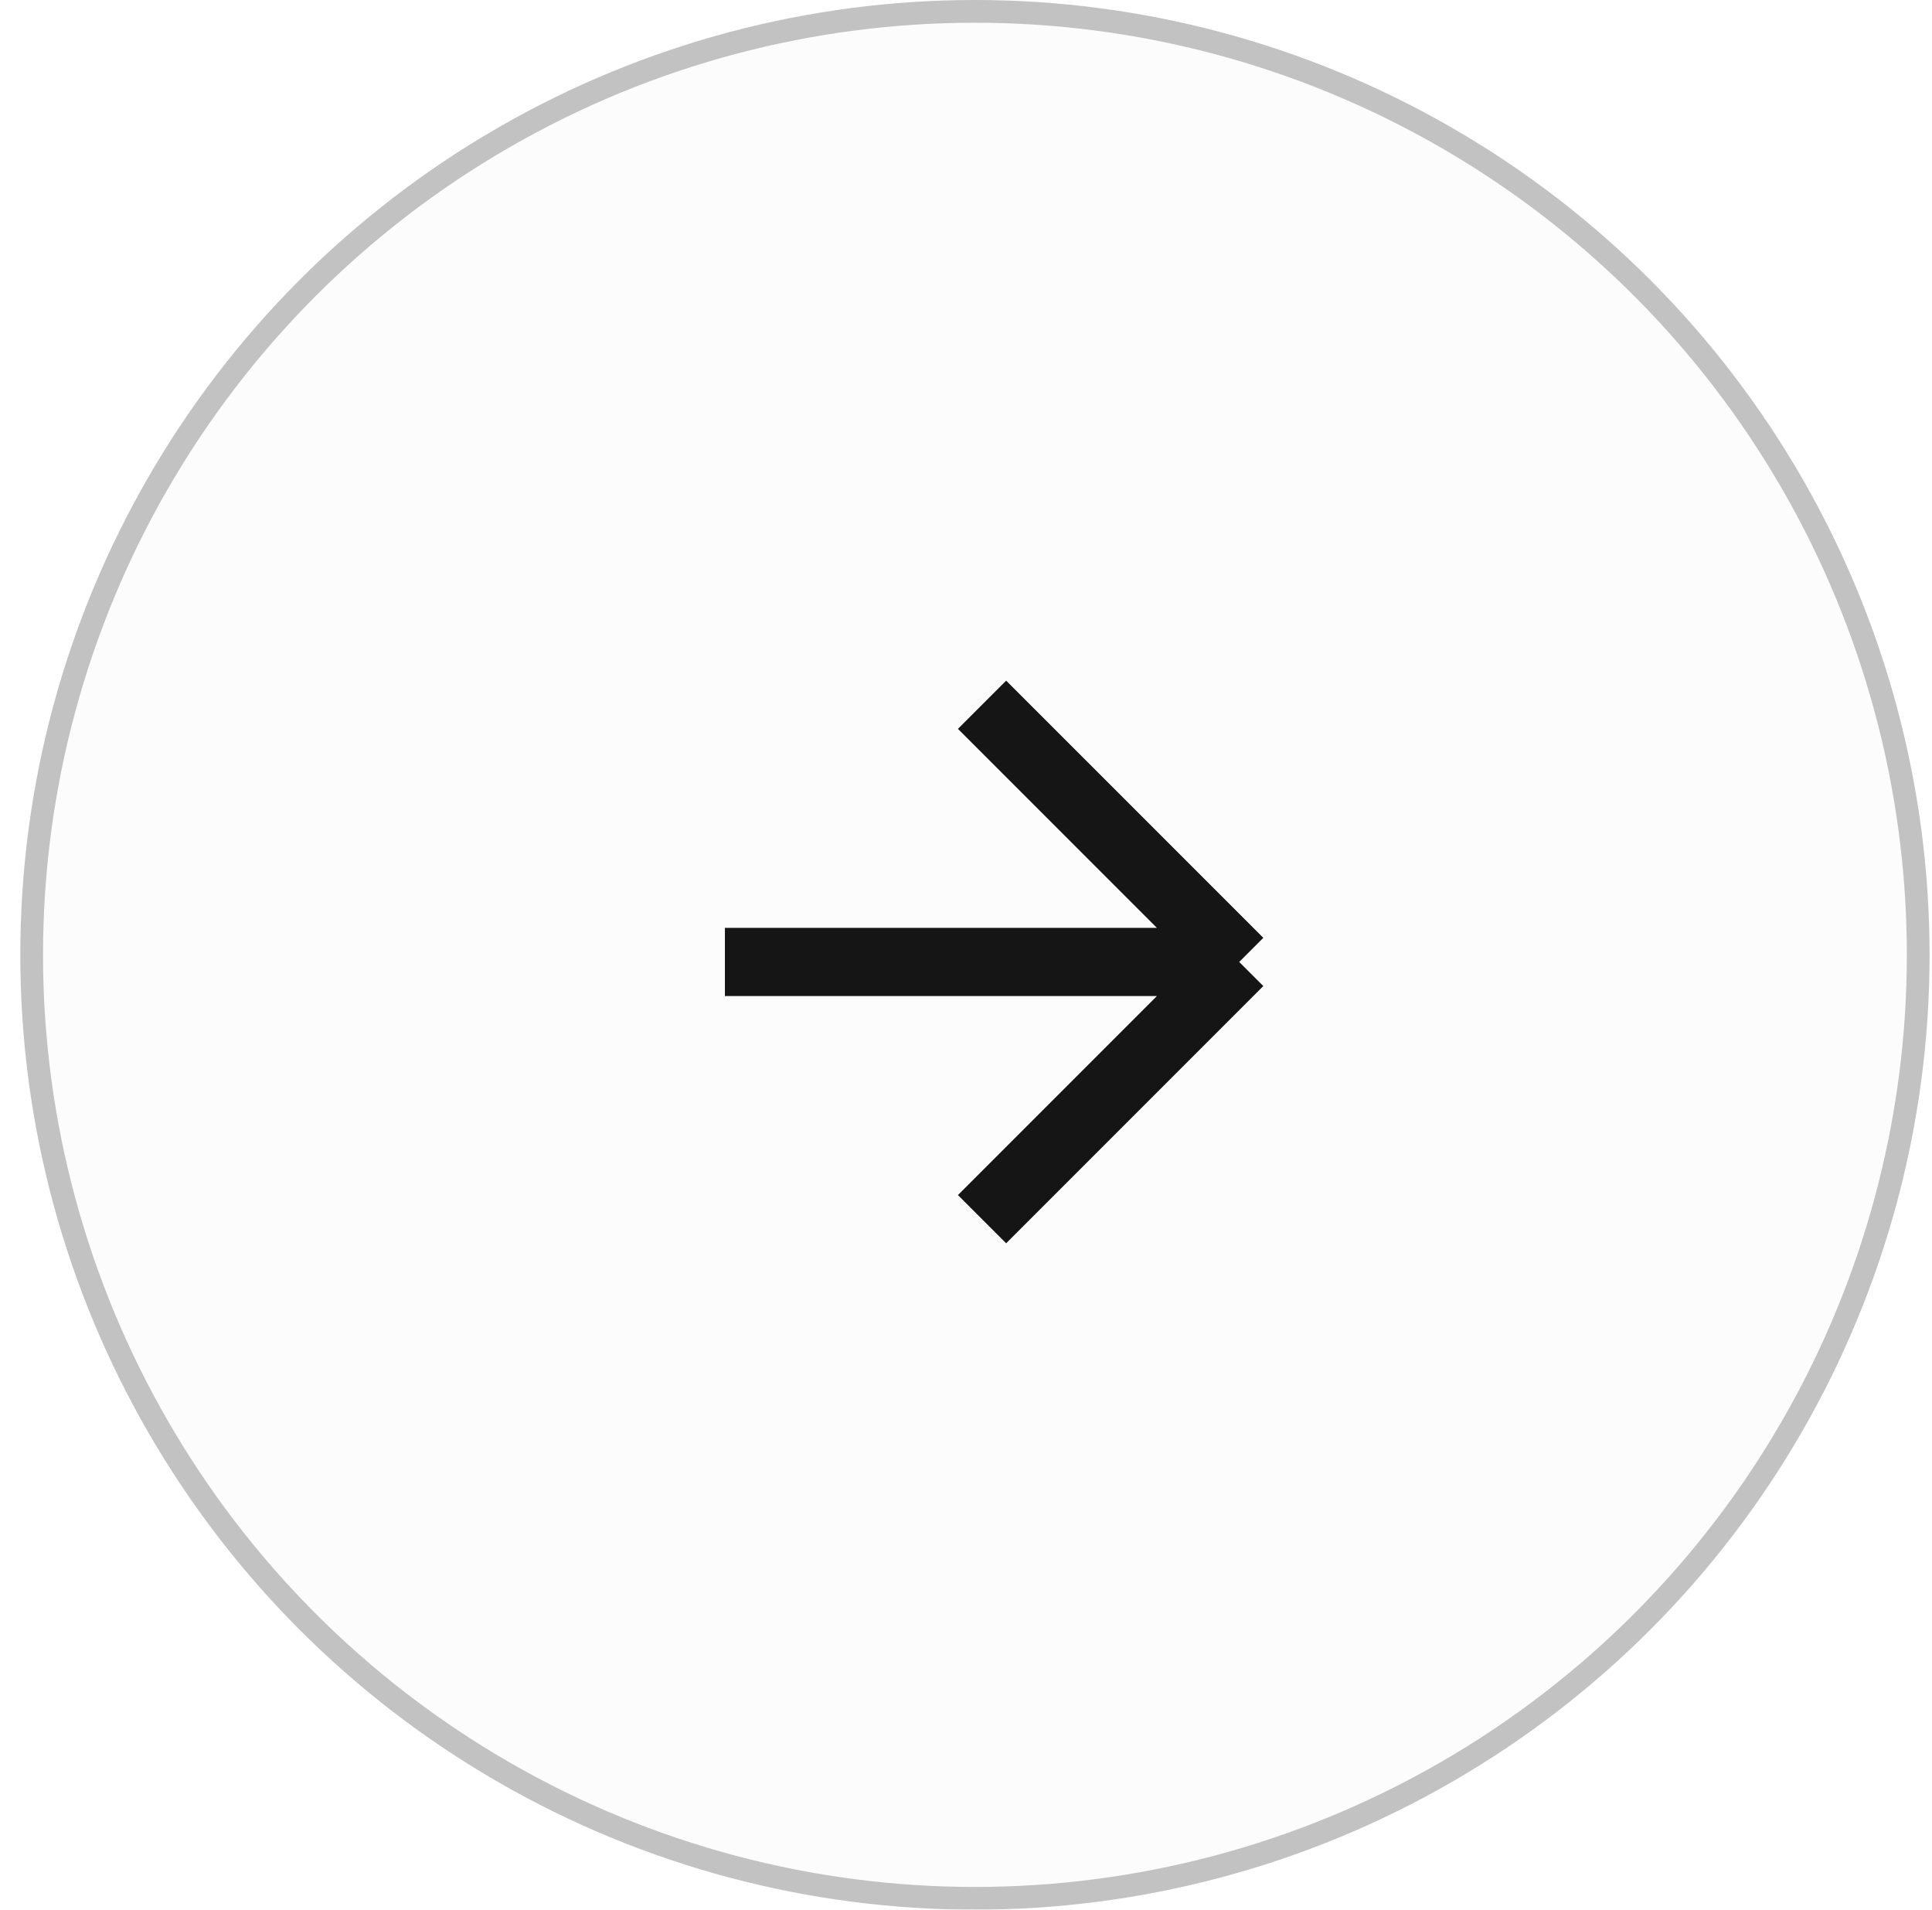
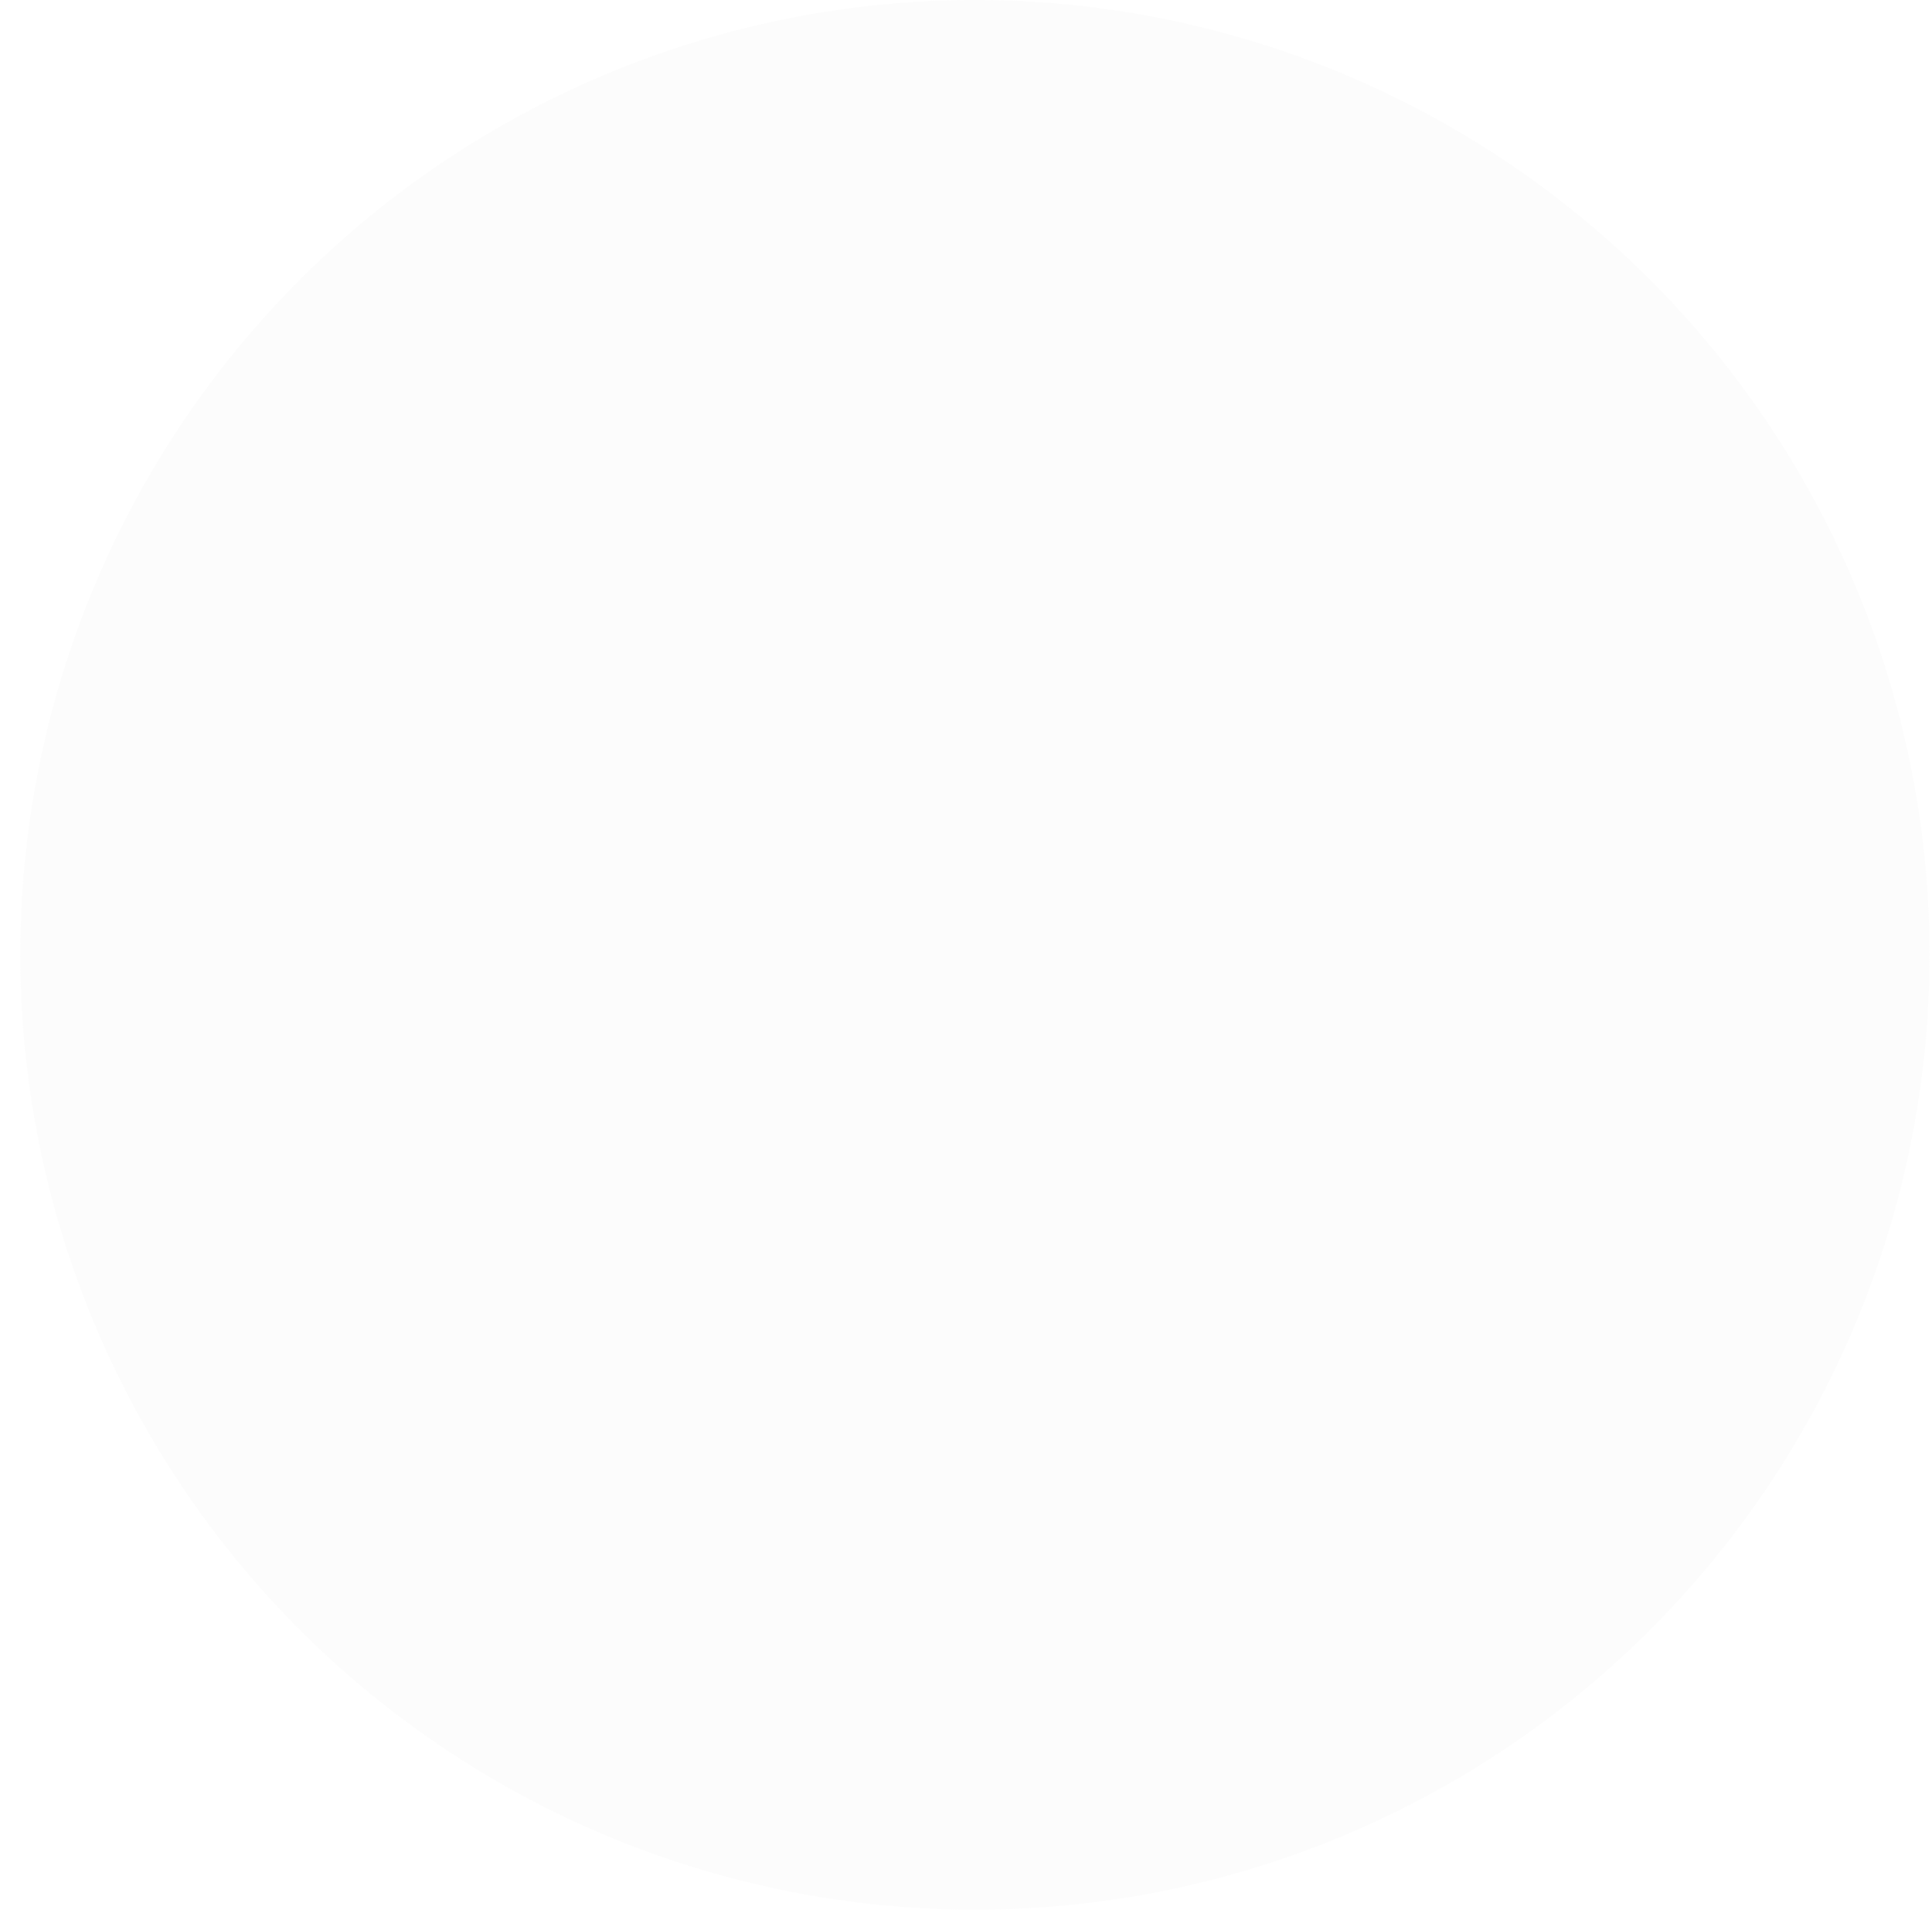
<svg xmlns="http://www.w3.org/2000/svg" width="85" height="84" viewBox="0 0 85 84" fill="none">
  <g filter="url(#filter0_b_1175_233)">
    <circle cx="42.893" cy="42" r="42" fill="#F3F3F3" fill-opacity="0.2" />
-     <circle cx="42.893" cy="42" r="41.5" stroke="#151515" stroke-opacity="0.25" />
  </g>
-   <path d="M31.893 42.313H54.52M54.52 42.313L43.206 31M54.52 42.313L43.206 53.627" stroke="#151515" stroke-width="3" />
  <defs>
    <filter id="filter0_b_1175_233" x="-39.107" y="-40" width="164" height="164" filterUnits="userSpaceOnUse" color-interpolation-filters="sRGB">
      <feFlood flood-opacity="0" result="BackgroundImageFix" />
      <feGaussianBlur in="BackgroundImageFix" stdDeviation="20" />
      <feComposite in2="SourceAlpha" operator="in" result="effect1_backgroundBlur_1175_233" />
      <feBlend mode="normal" in="SourceGraphic" in2="effect1_backgroundBlur_1175_233" result="shape" />
    </filter>
  </defs>
</svg>